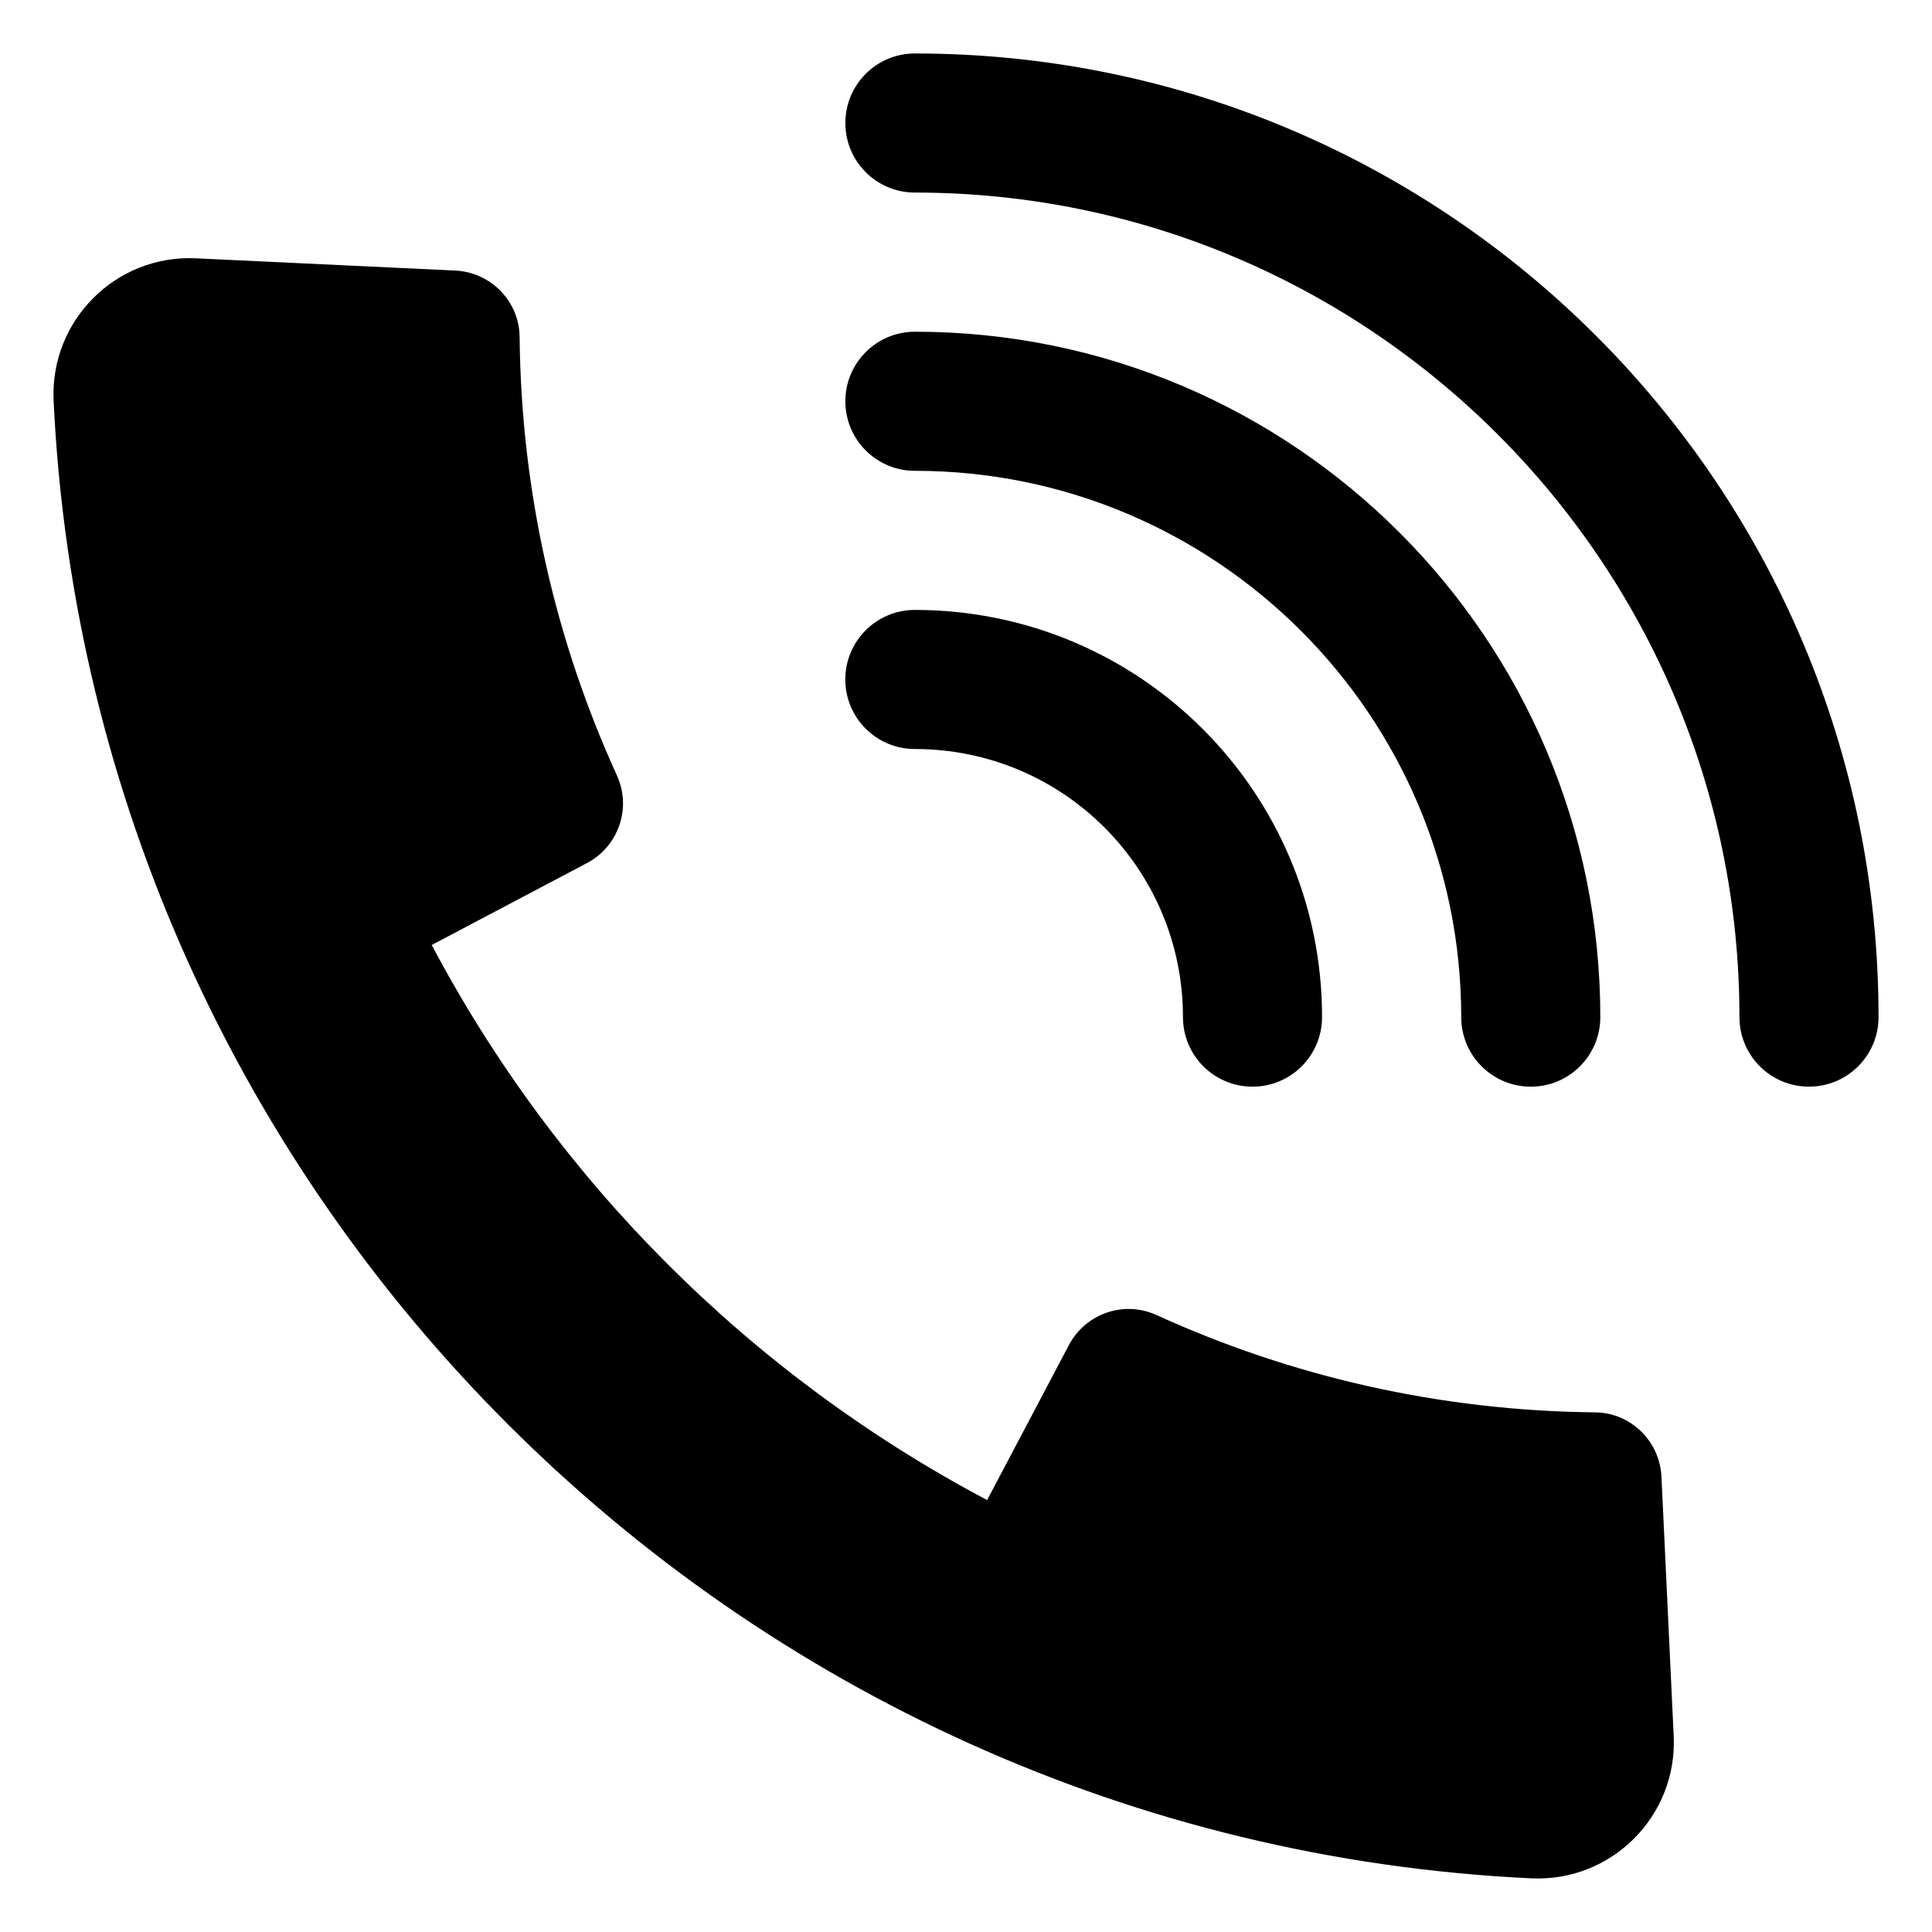
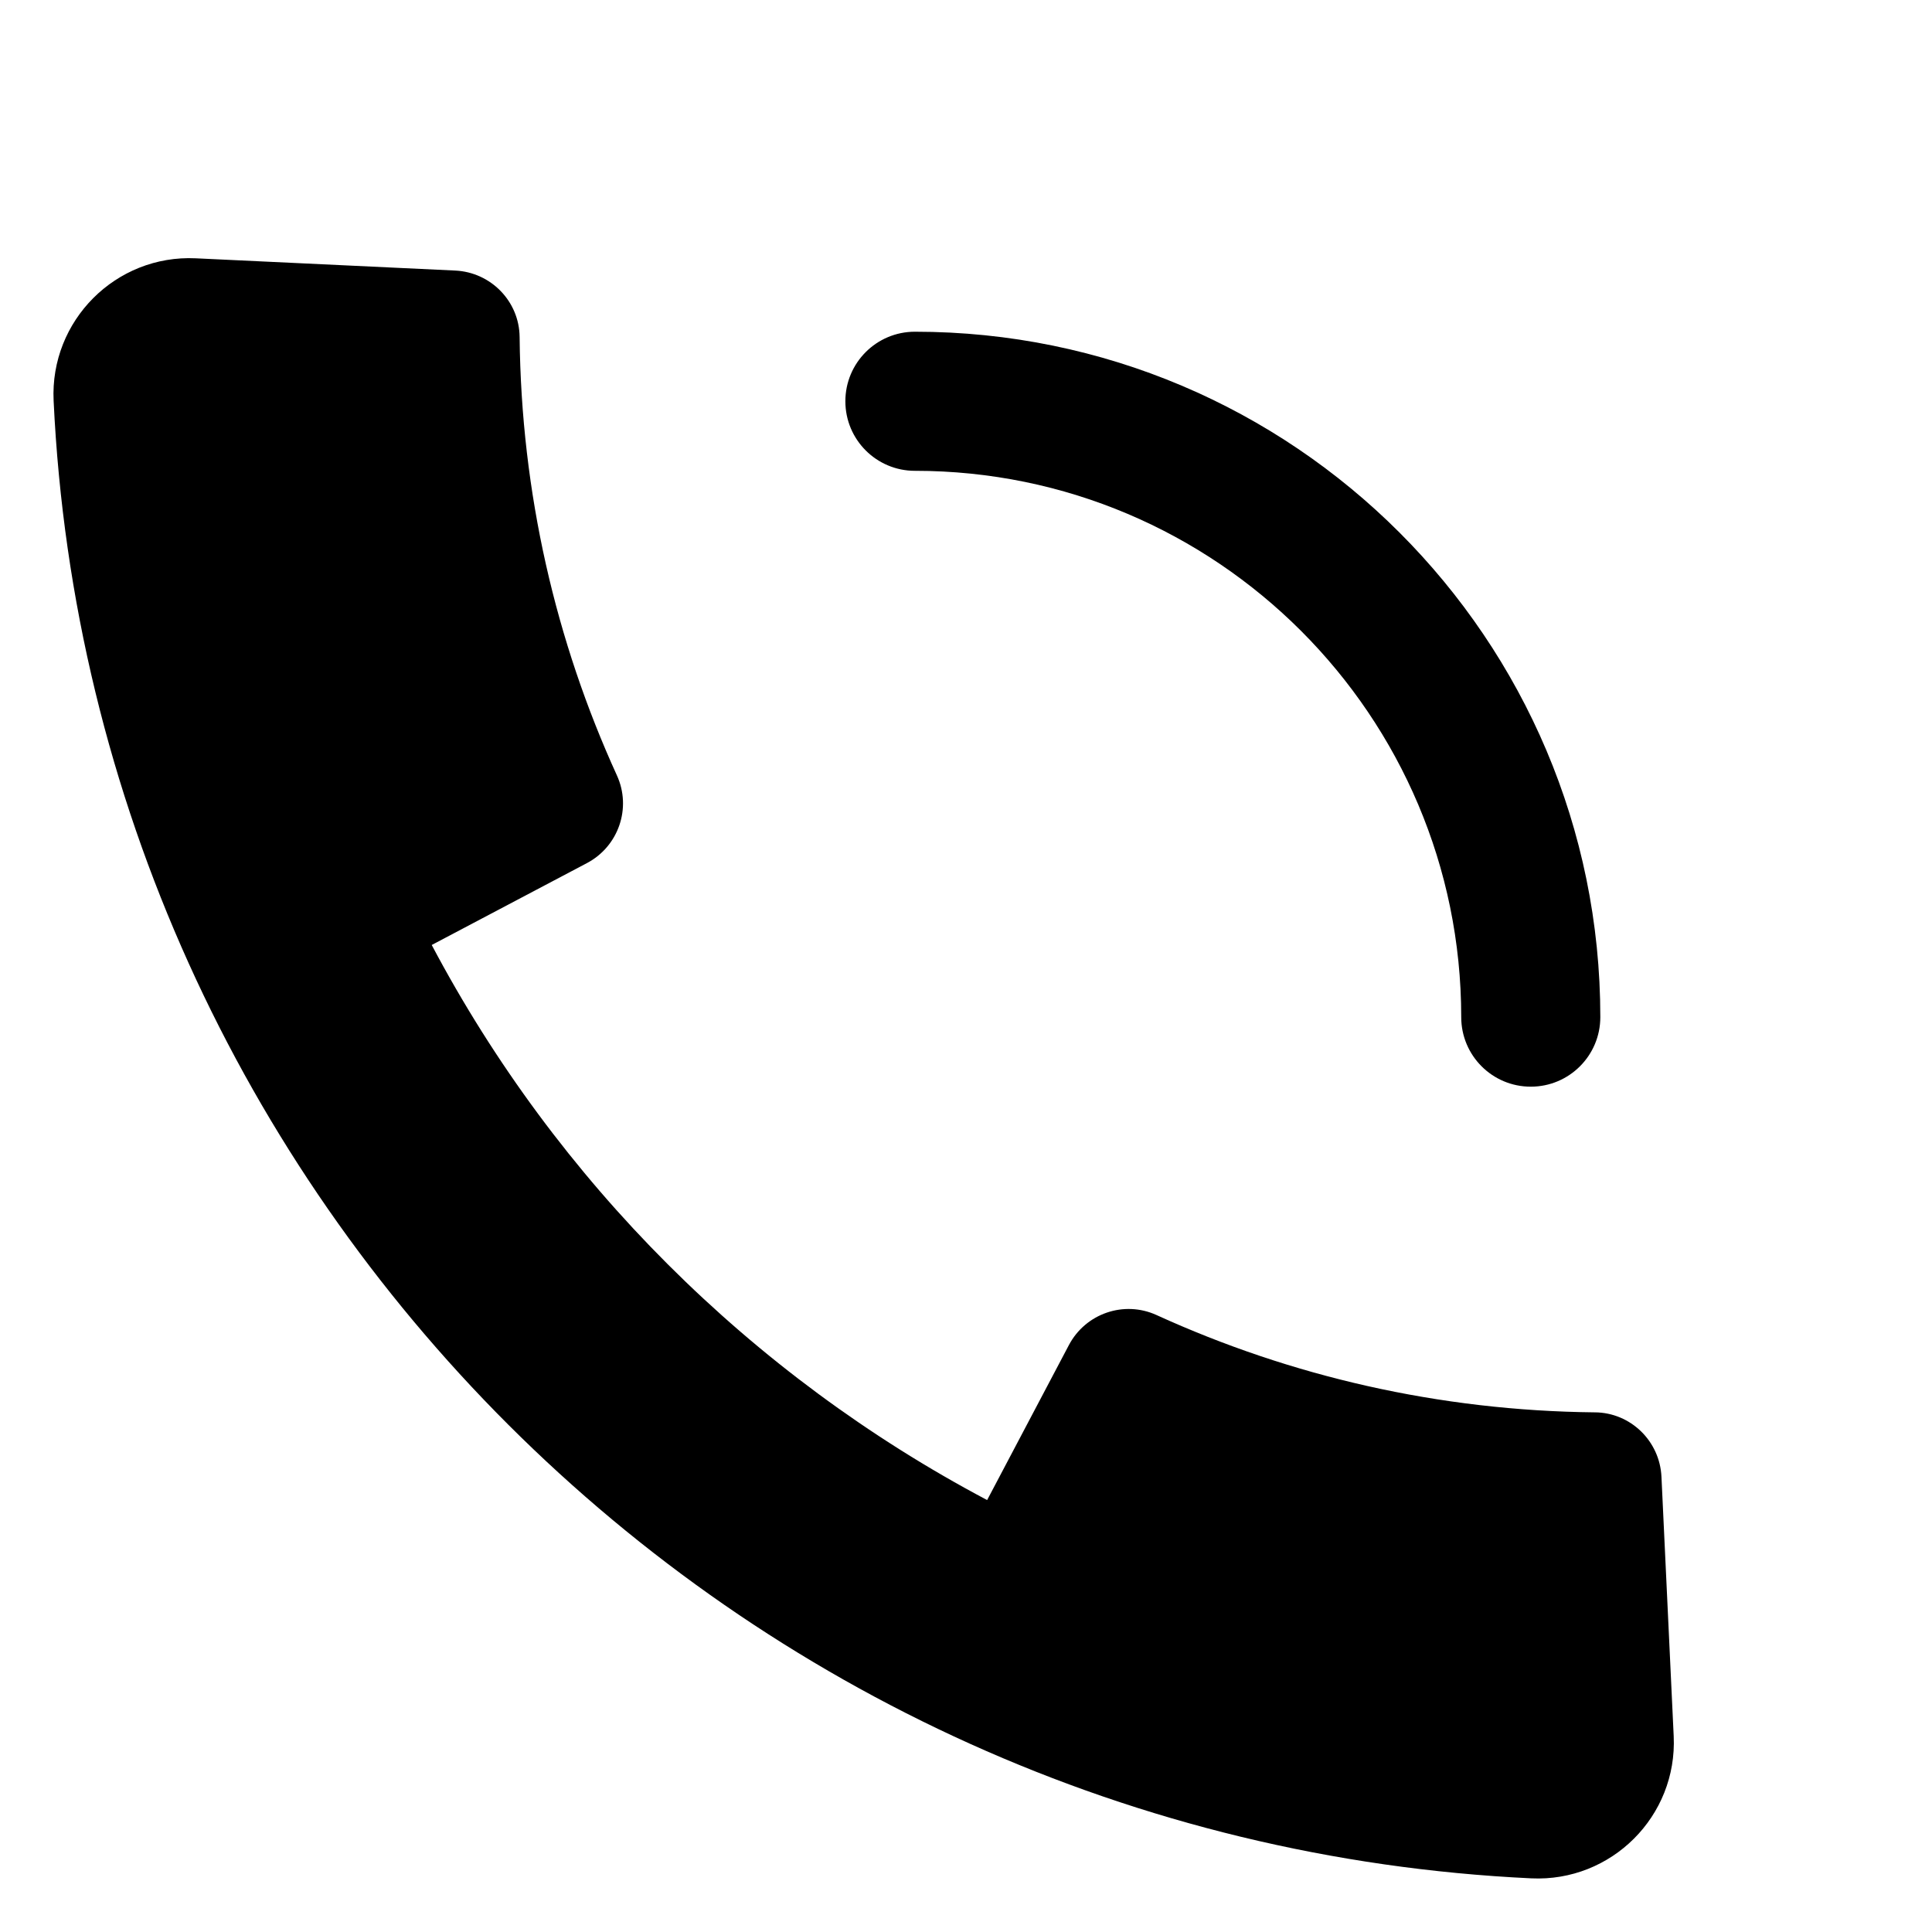
<svg xmlns="http://www.w3.org/2000/svg" fill="#000000" width="800px" height="800px" version="1.1" viewBox="144 144 512 512">
  <g>
    <path d="m566.7 518.29c-41.391-0.414-80.715-9.602-116.2-25.785-8.633-3.938-18.809-0.43-23.234 7.961-7.223 13.688-14.441 27.379-21.664 41.066-62.602-33.125-114.07-84.504-147.19-147.1l41.121-21.695c8.391-4.426 11.898-14.602 7.961-23.234-16.188-35.484-25.375-74.812-25.789-116.2-0.094-9.457-7.625-17.156-17.074-17.602l-68.73-3.246c-21.215-1-38.691 16.52-37.691 37.738 10.004 211.55 180.86 381.64 391.6 391.59 21.215 1.004 38.738-16.473 37.738-37.691-1.082-22.91-2.16-45.82-3.242-68.73-0.445-9.449-8.145-16.98-17.602-17.074z" />
-     <path d="m386.46 158.17c-10.18-0.004-18.434 8.25-18.43 18.43 0 10.184 8.25 18.434 18.43 18.434 120.48 0.008 218.51 98.02 218.51 218.51 0 10.184 8.25 18.43 18.43 18.43 10.18 0.004 18.434-8.254 18.434-18.434-0.004-140.94-114.43-255.37-255.38-255.37z" />
    <path d="m386.46 268.77c79.898 0.008 144.77 64.895 144.78 144.78 0 10.184 8.246 18.43 18.43 18.43 10.18 0.004 18.434-8.254 18.43-18.43 0.008-100.25-81.379-181.65-181.64-181.64-10.18-0.004-18.434 8.25-18.43 18.43 0 10.188 8.25 18.434 18.434 18.434z" />
-     <path d="m386.45 342.5c39.266 0 71.047 31.773 71.047 71.047 0 10.18 8.246 18.434 18.43 18.43 10.18 0.004 18.43-8.25 18.43-18.43 0.004-59.648-48.266-107.91-107.91-107.91-10.184 0-18.434 8.25-18.434 18.43 0 10.184 8.25 18.43 18.434 18.43z" />
  </g>
</svg>